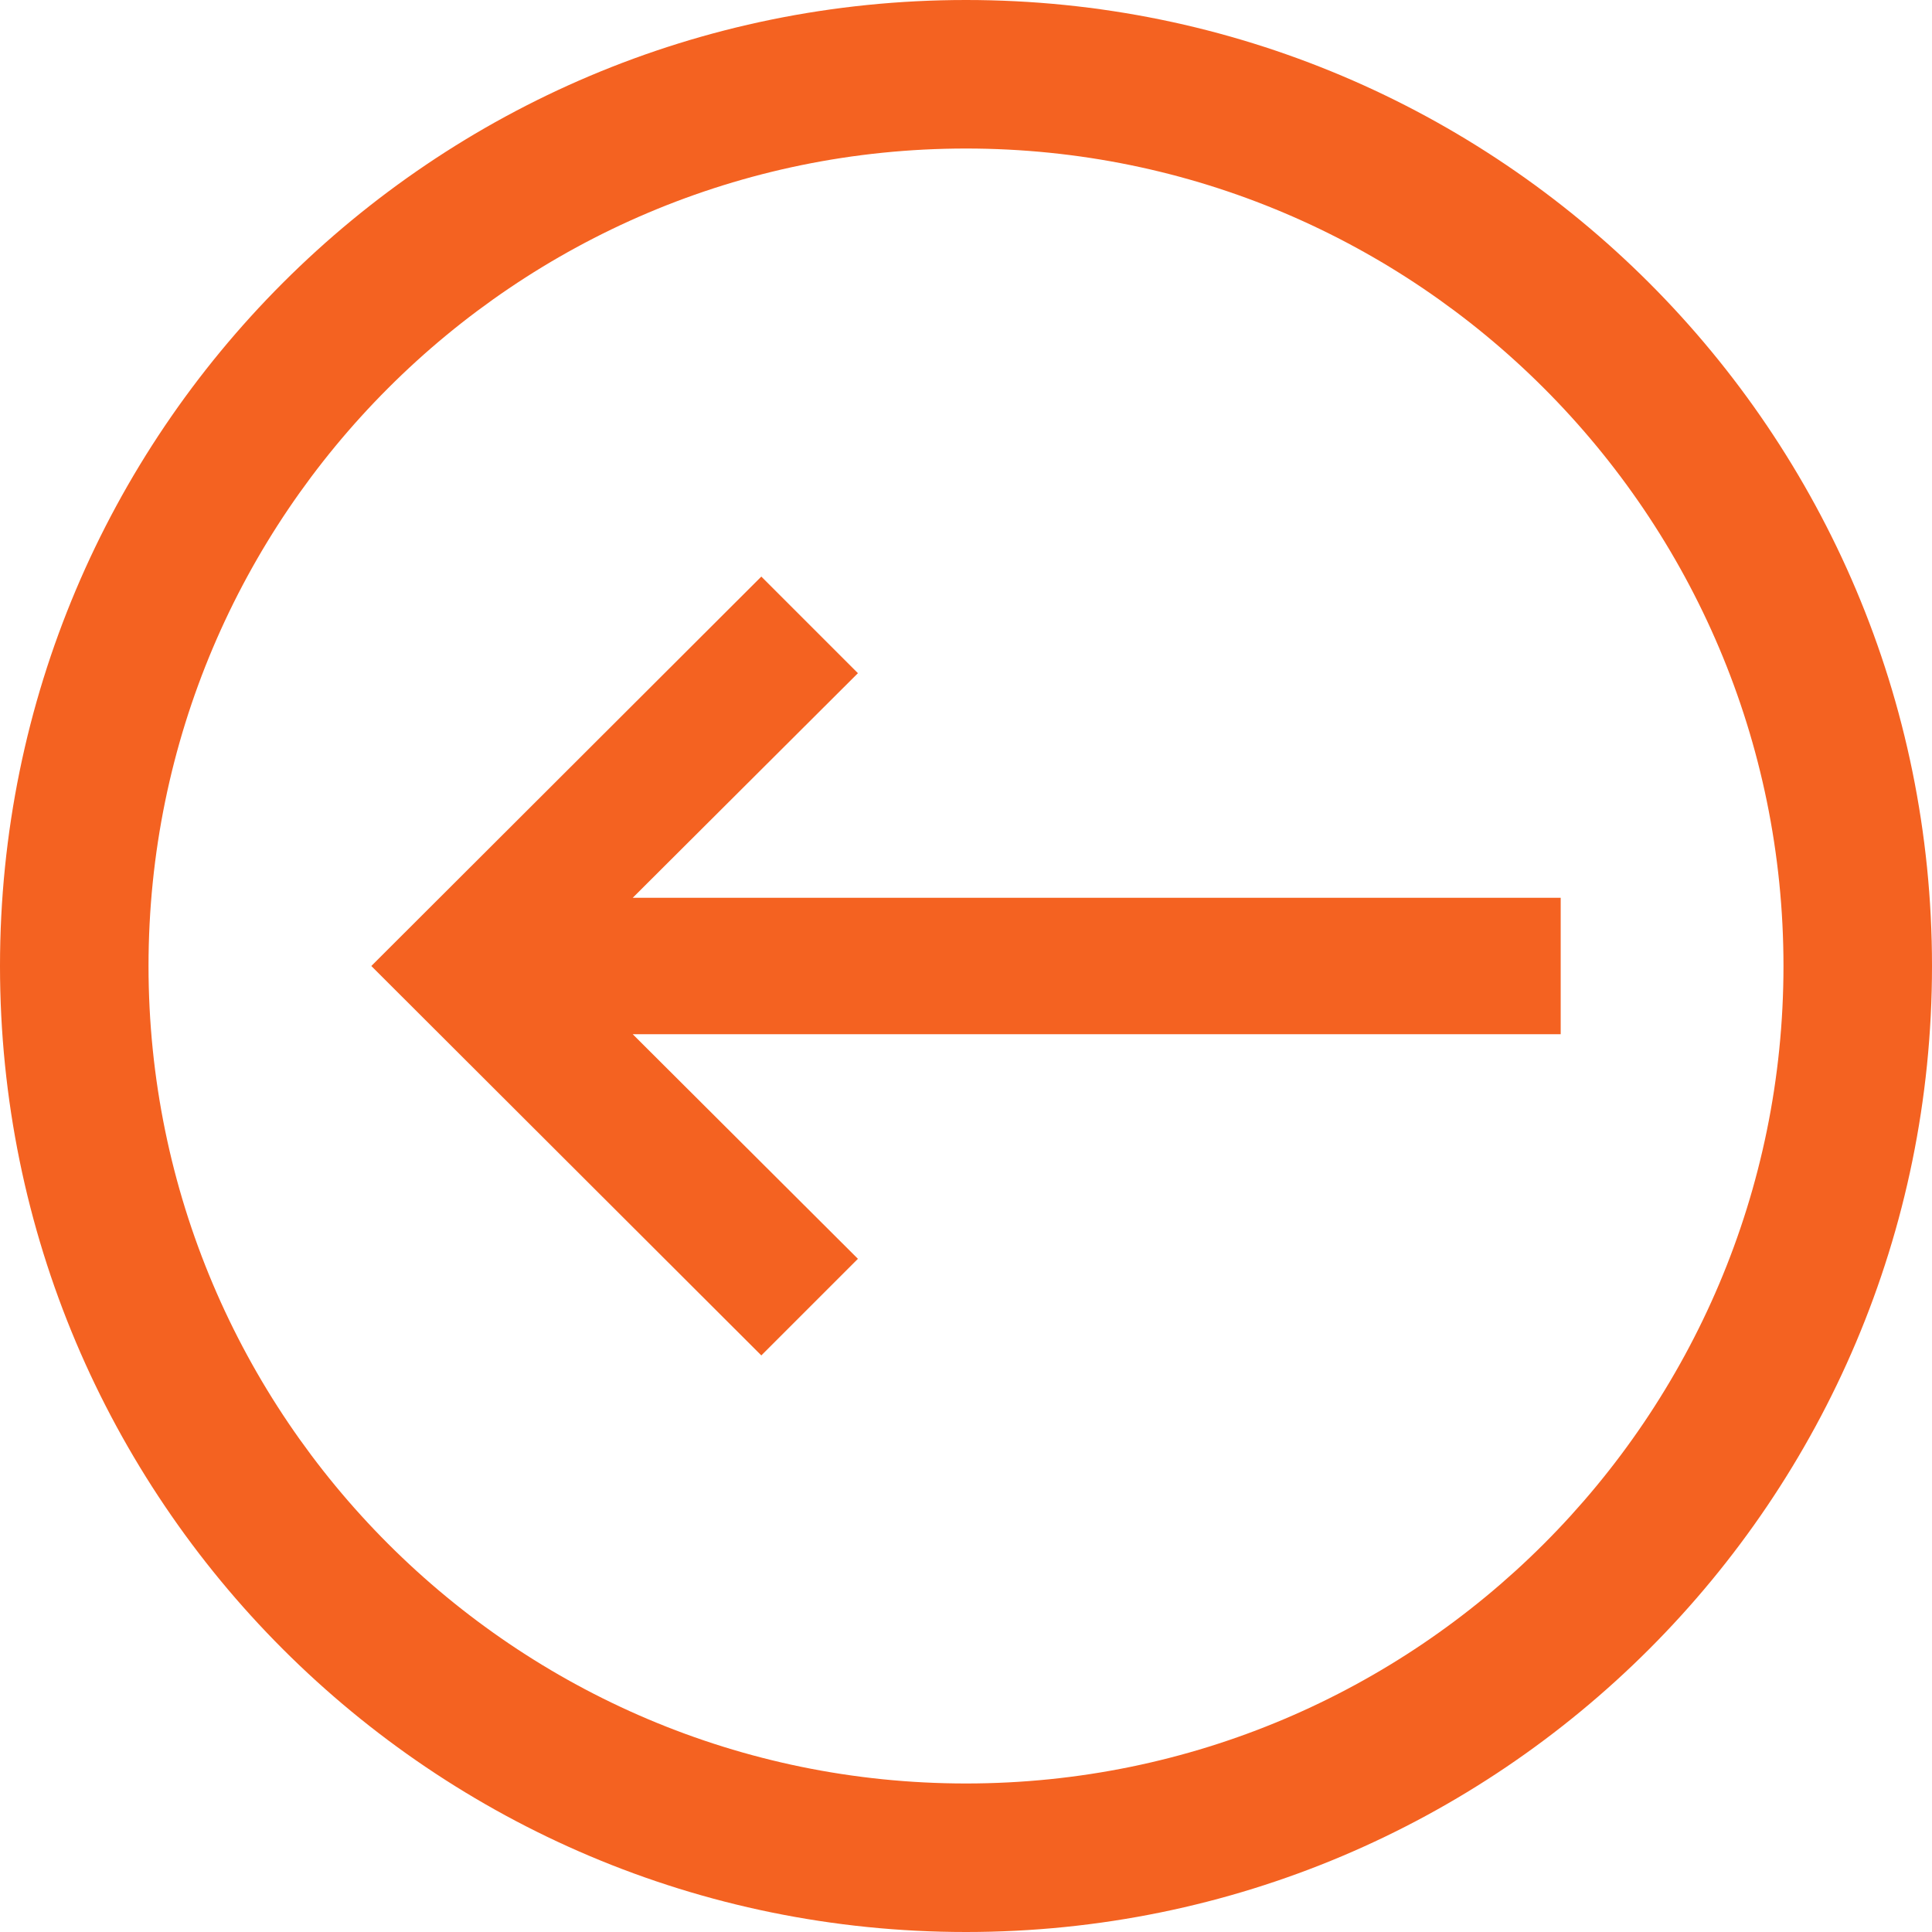
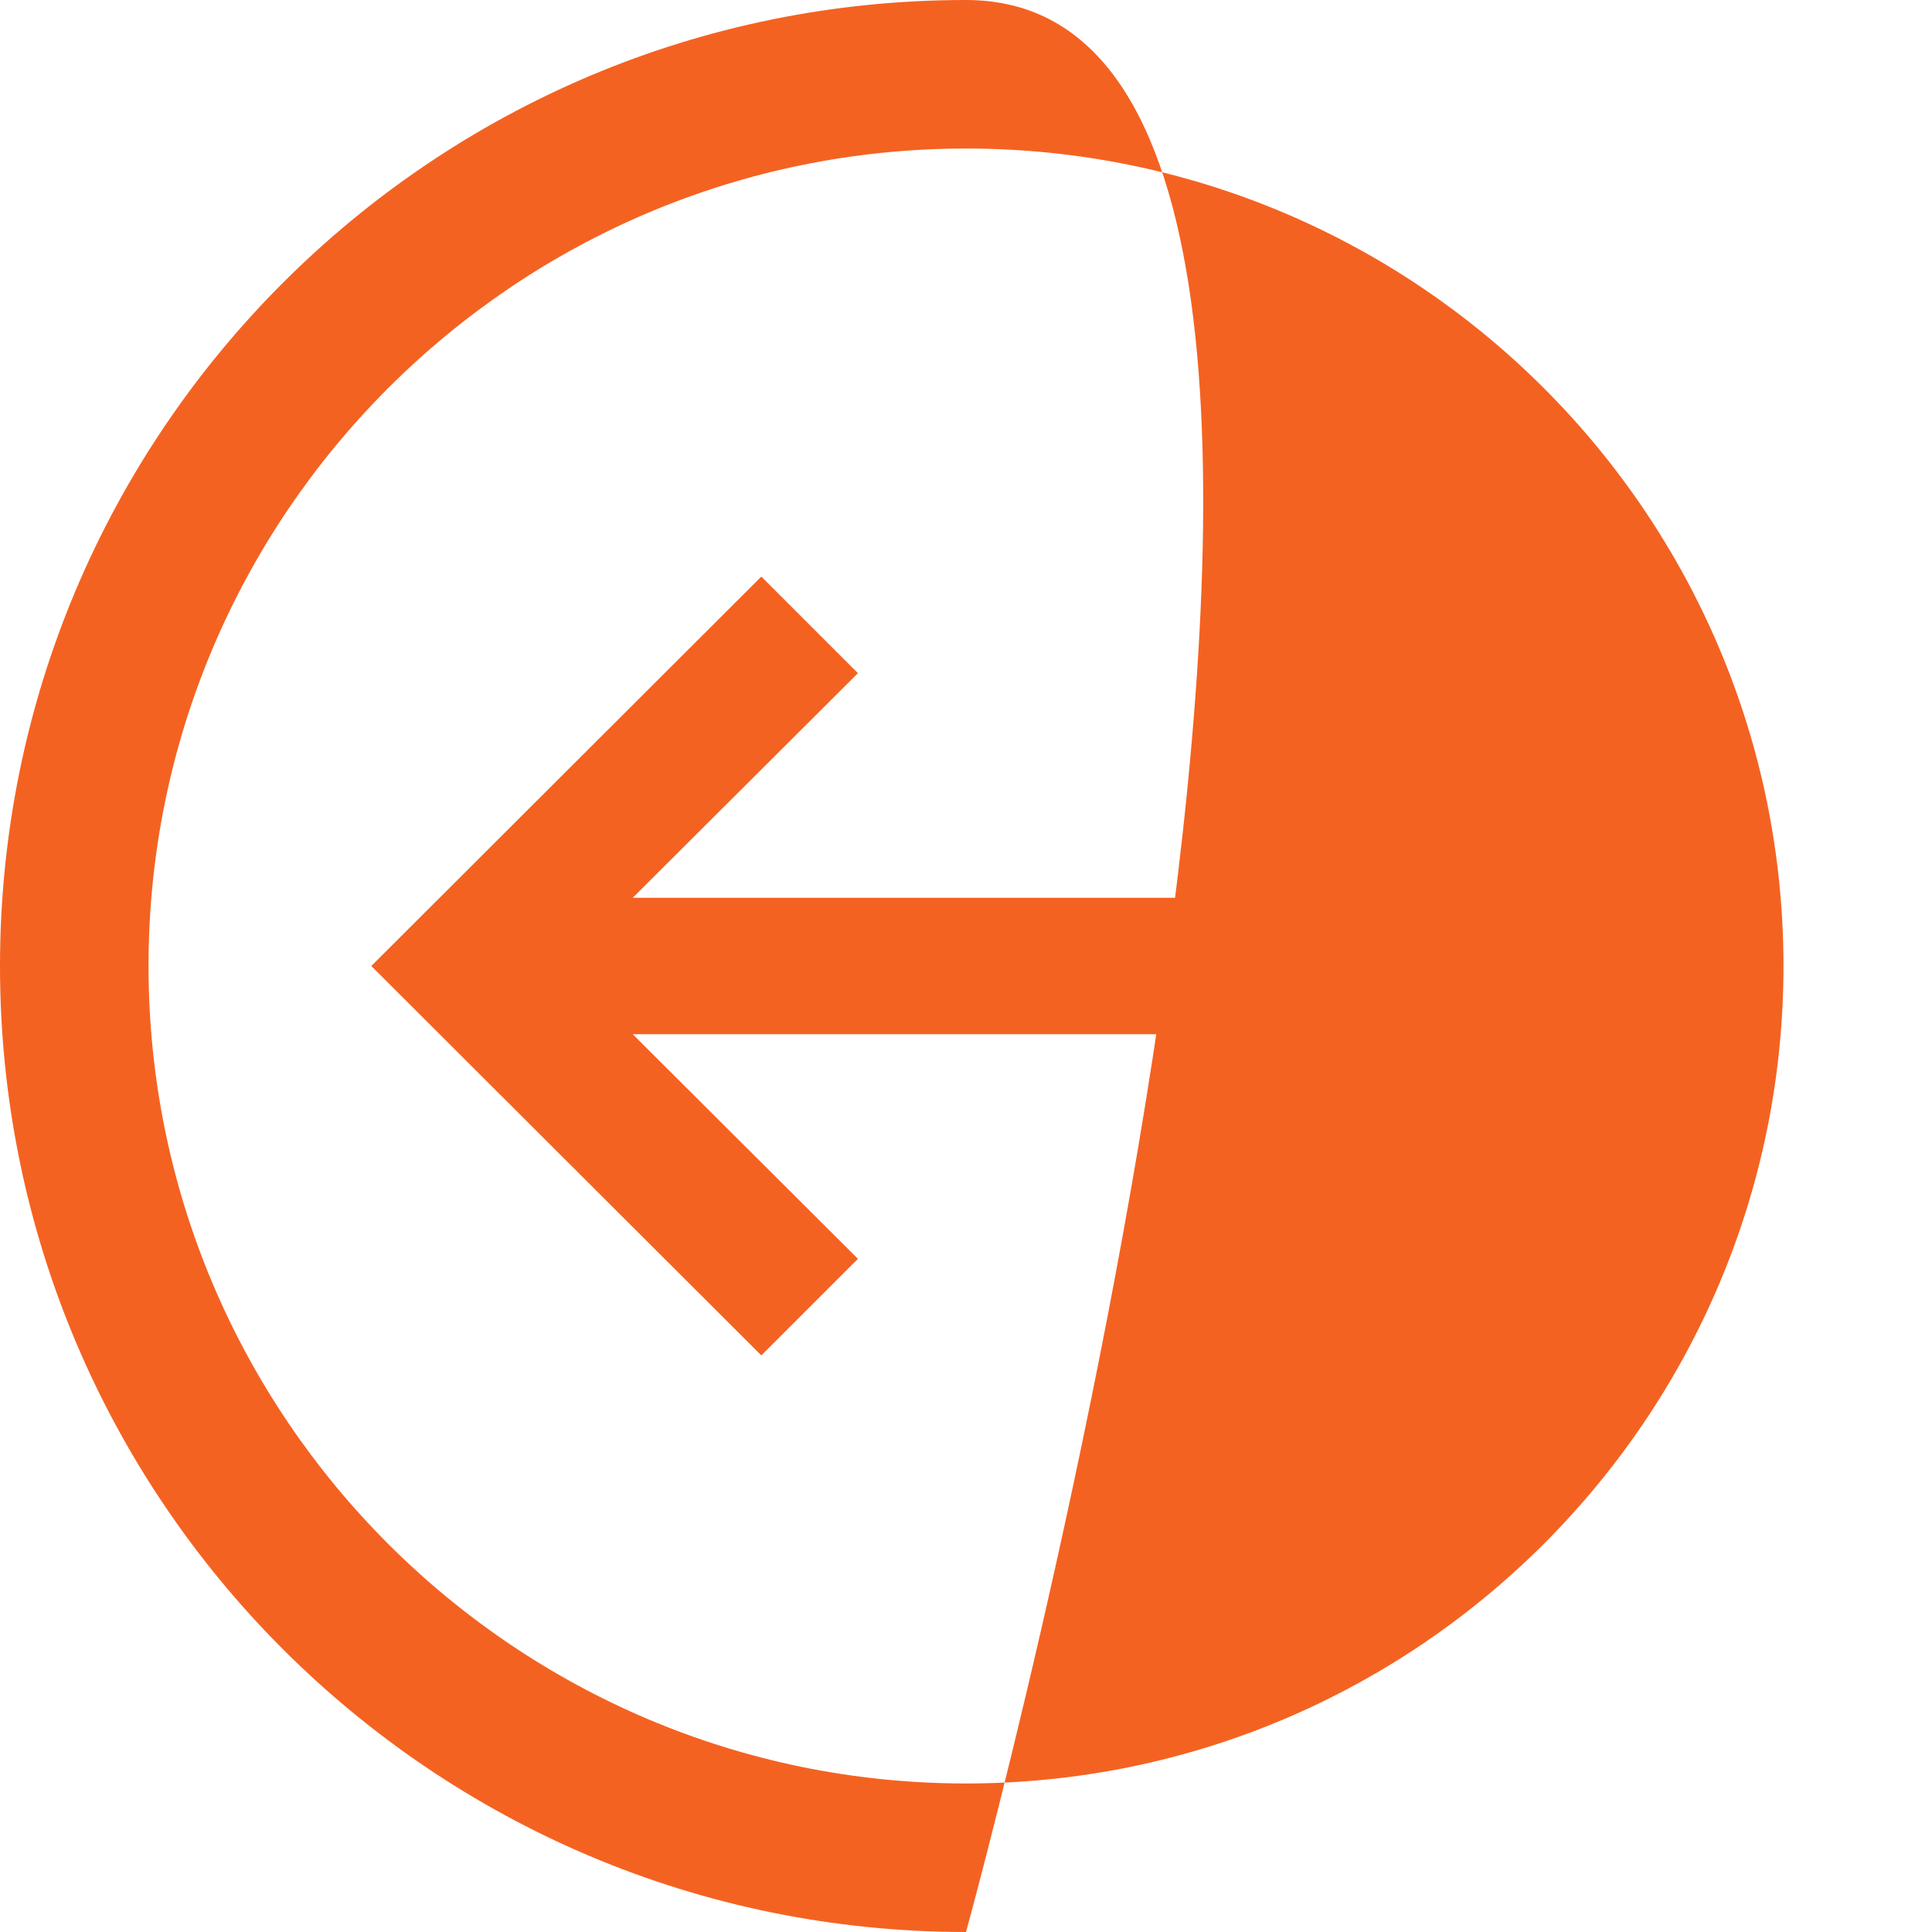
<svg xmlns="http://www.w3.org/2000/svg" version="1.1" x="0px" y="0px" viewBox="0 0 32 32" style="enable-background:new 0 0 32 32;" xml:space="preserve">
  <style type="text/css">
	.st0{display:none;}
	.st1{display:inline;}
	.st2{fill:#FFFFFF;}
	.st3{fill:#F46221;}
</style>
  <g id="Ebene_1" class="st0">
    <g class="st1">
-       <circle class="st2" cx="16" cy="16" r="15" />
      <path d="M16,2c7.72,0,14,6.28,14,14s-6.28,14-14,14S2,23.72,2,16S8.28,2,16,2 M16,0C7.16,0,0,7.16,0,16s7.16,16,16,16    s16-7.16,16-16S24.84,0,16,0L16,0z" />
    </g>
  </g>
  <g id="Ebene_2">
    <g>
      <polygon class="st3" points="12.61,22.45 14.21,20.85 10.48,17.13 25.85,17.13 25.85,14.87 10.48,14.87 14.21,11.15 12.61,9.55     6.15,16   " />
-       <path class="st3" d="M16,29.54C8.53,29.54,2.46,23.47,2.46,16S8.53,2.46,16,2.46S29.54,8.53,29.54,16S23.47,29.54,16,29.54 M16,32    c8.84,0,16-7.16,16-16S24.84,0,16,0S0,7.16,0,16S7.16,32,16,32L16,32z" />
+       <path class="st3" d="M16,29.54C8.53,29.54,2.46,23.47,2.46,16S8.53,2.46,16,2.46S29.54,8.53,29.54,16S23.47,29.54,16,29.54 M16,32    S24.84,0,16,0S0,7.16,0,16S7.16,32,16,32L16,32z" />
    </g>
  </g>
</svg>